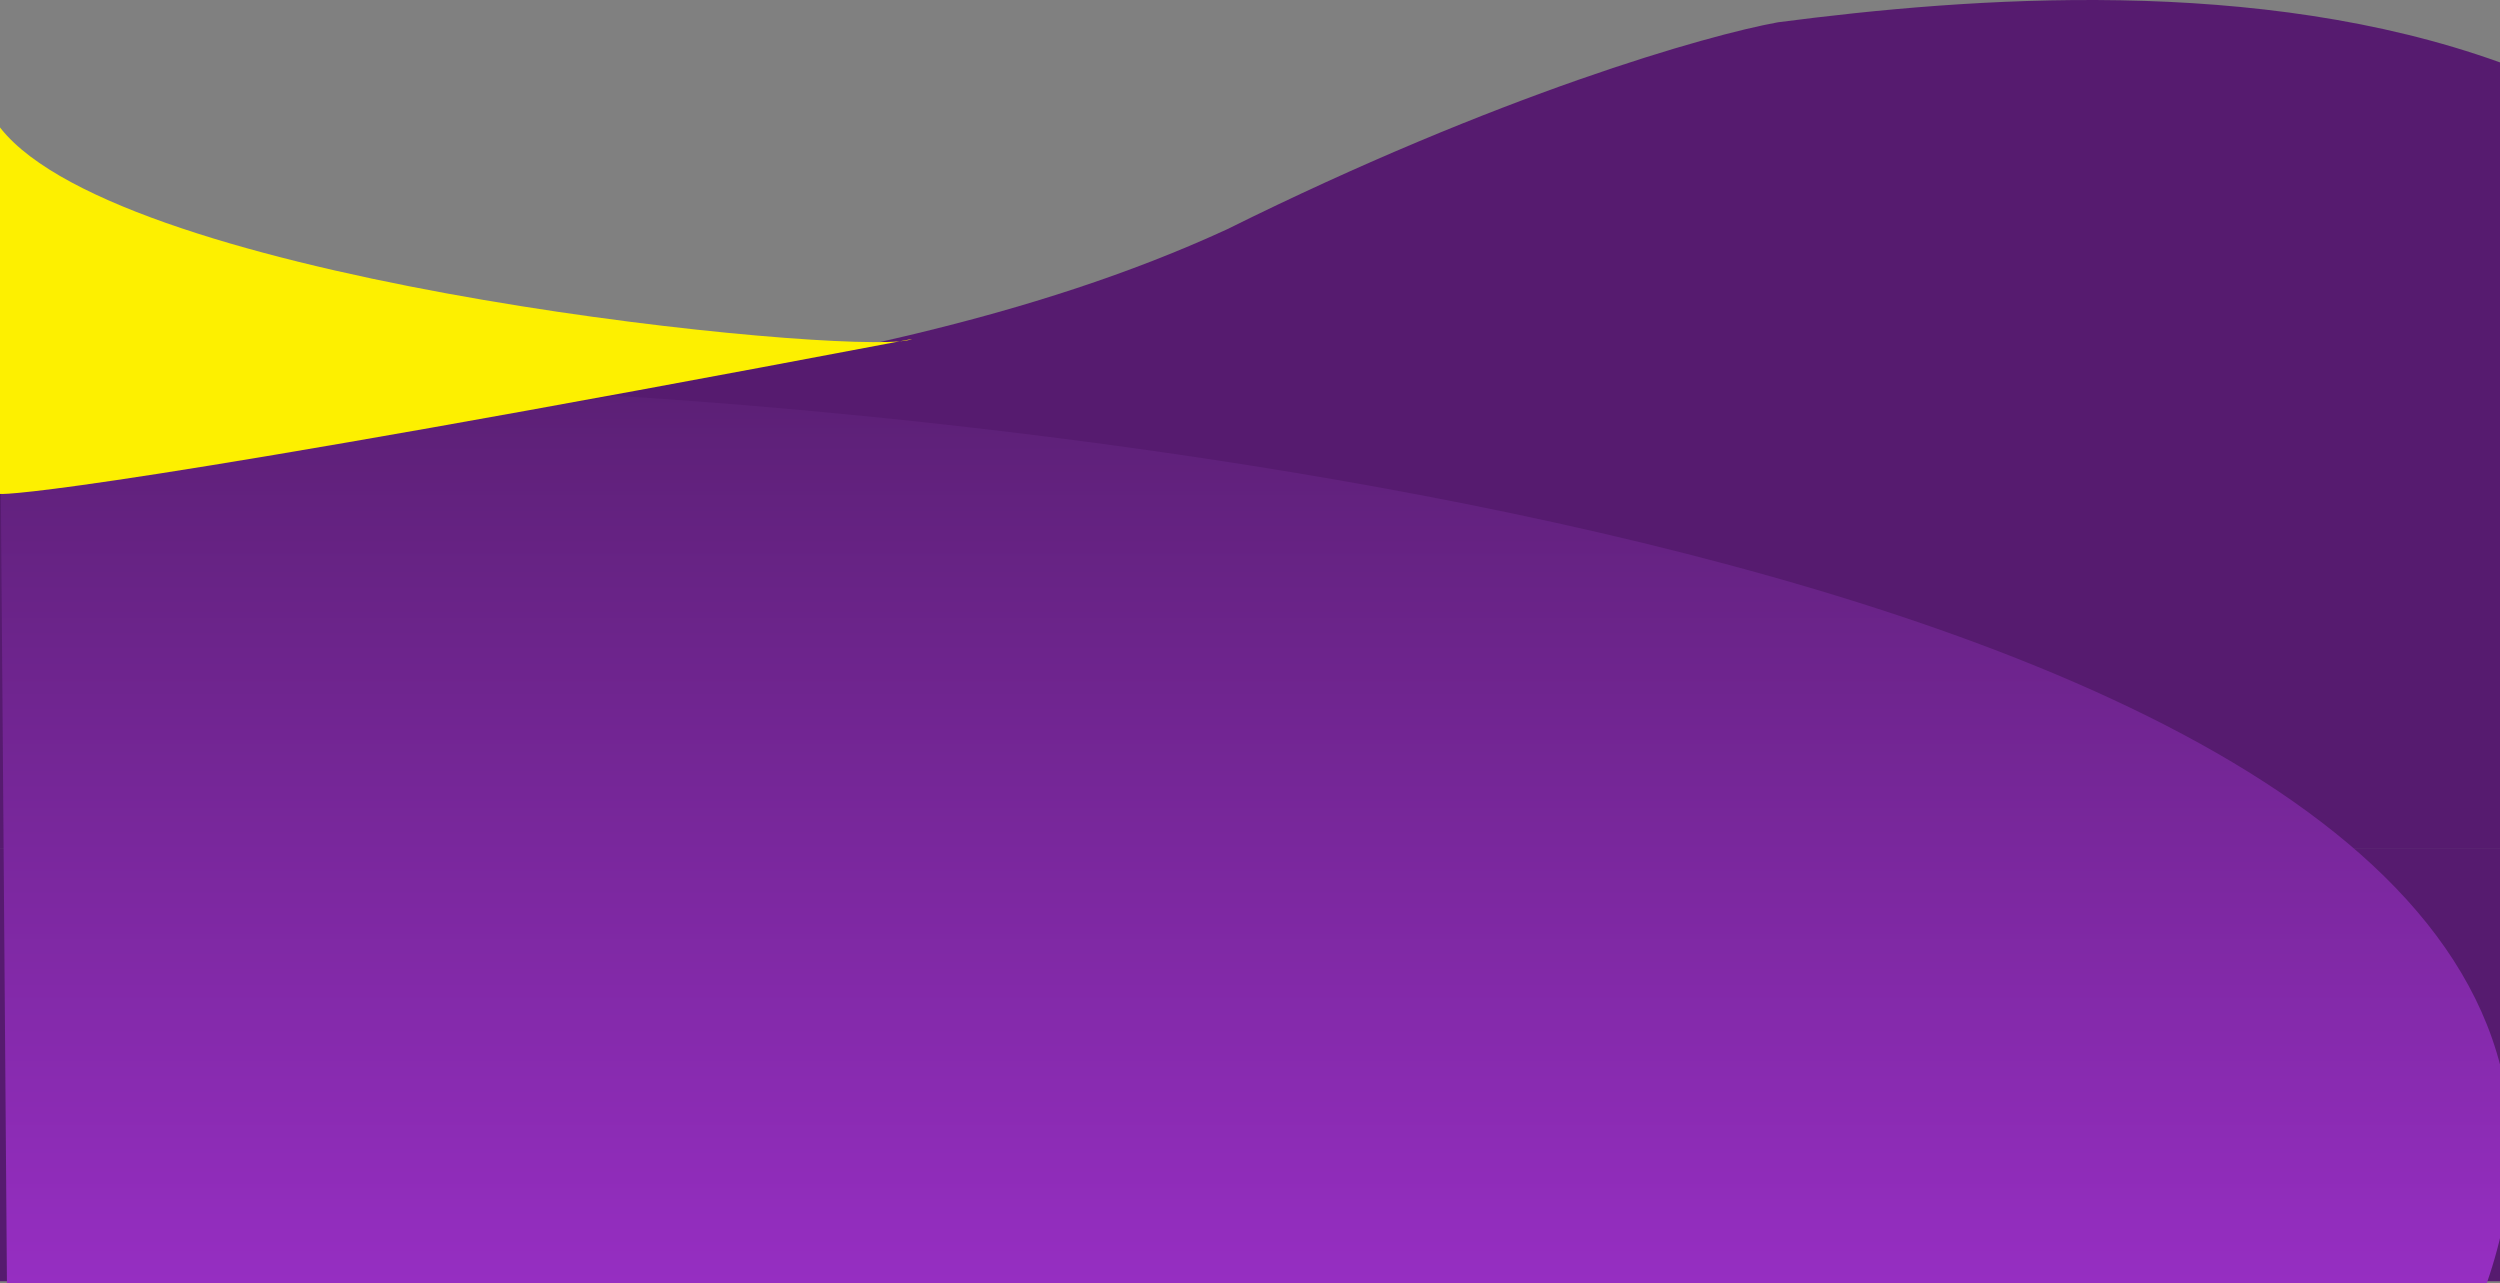
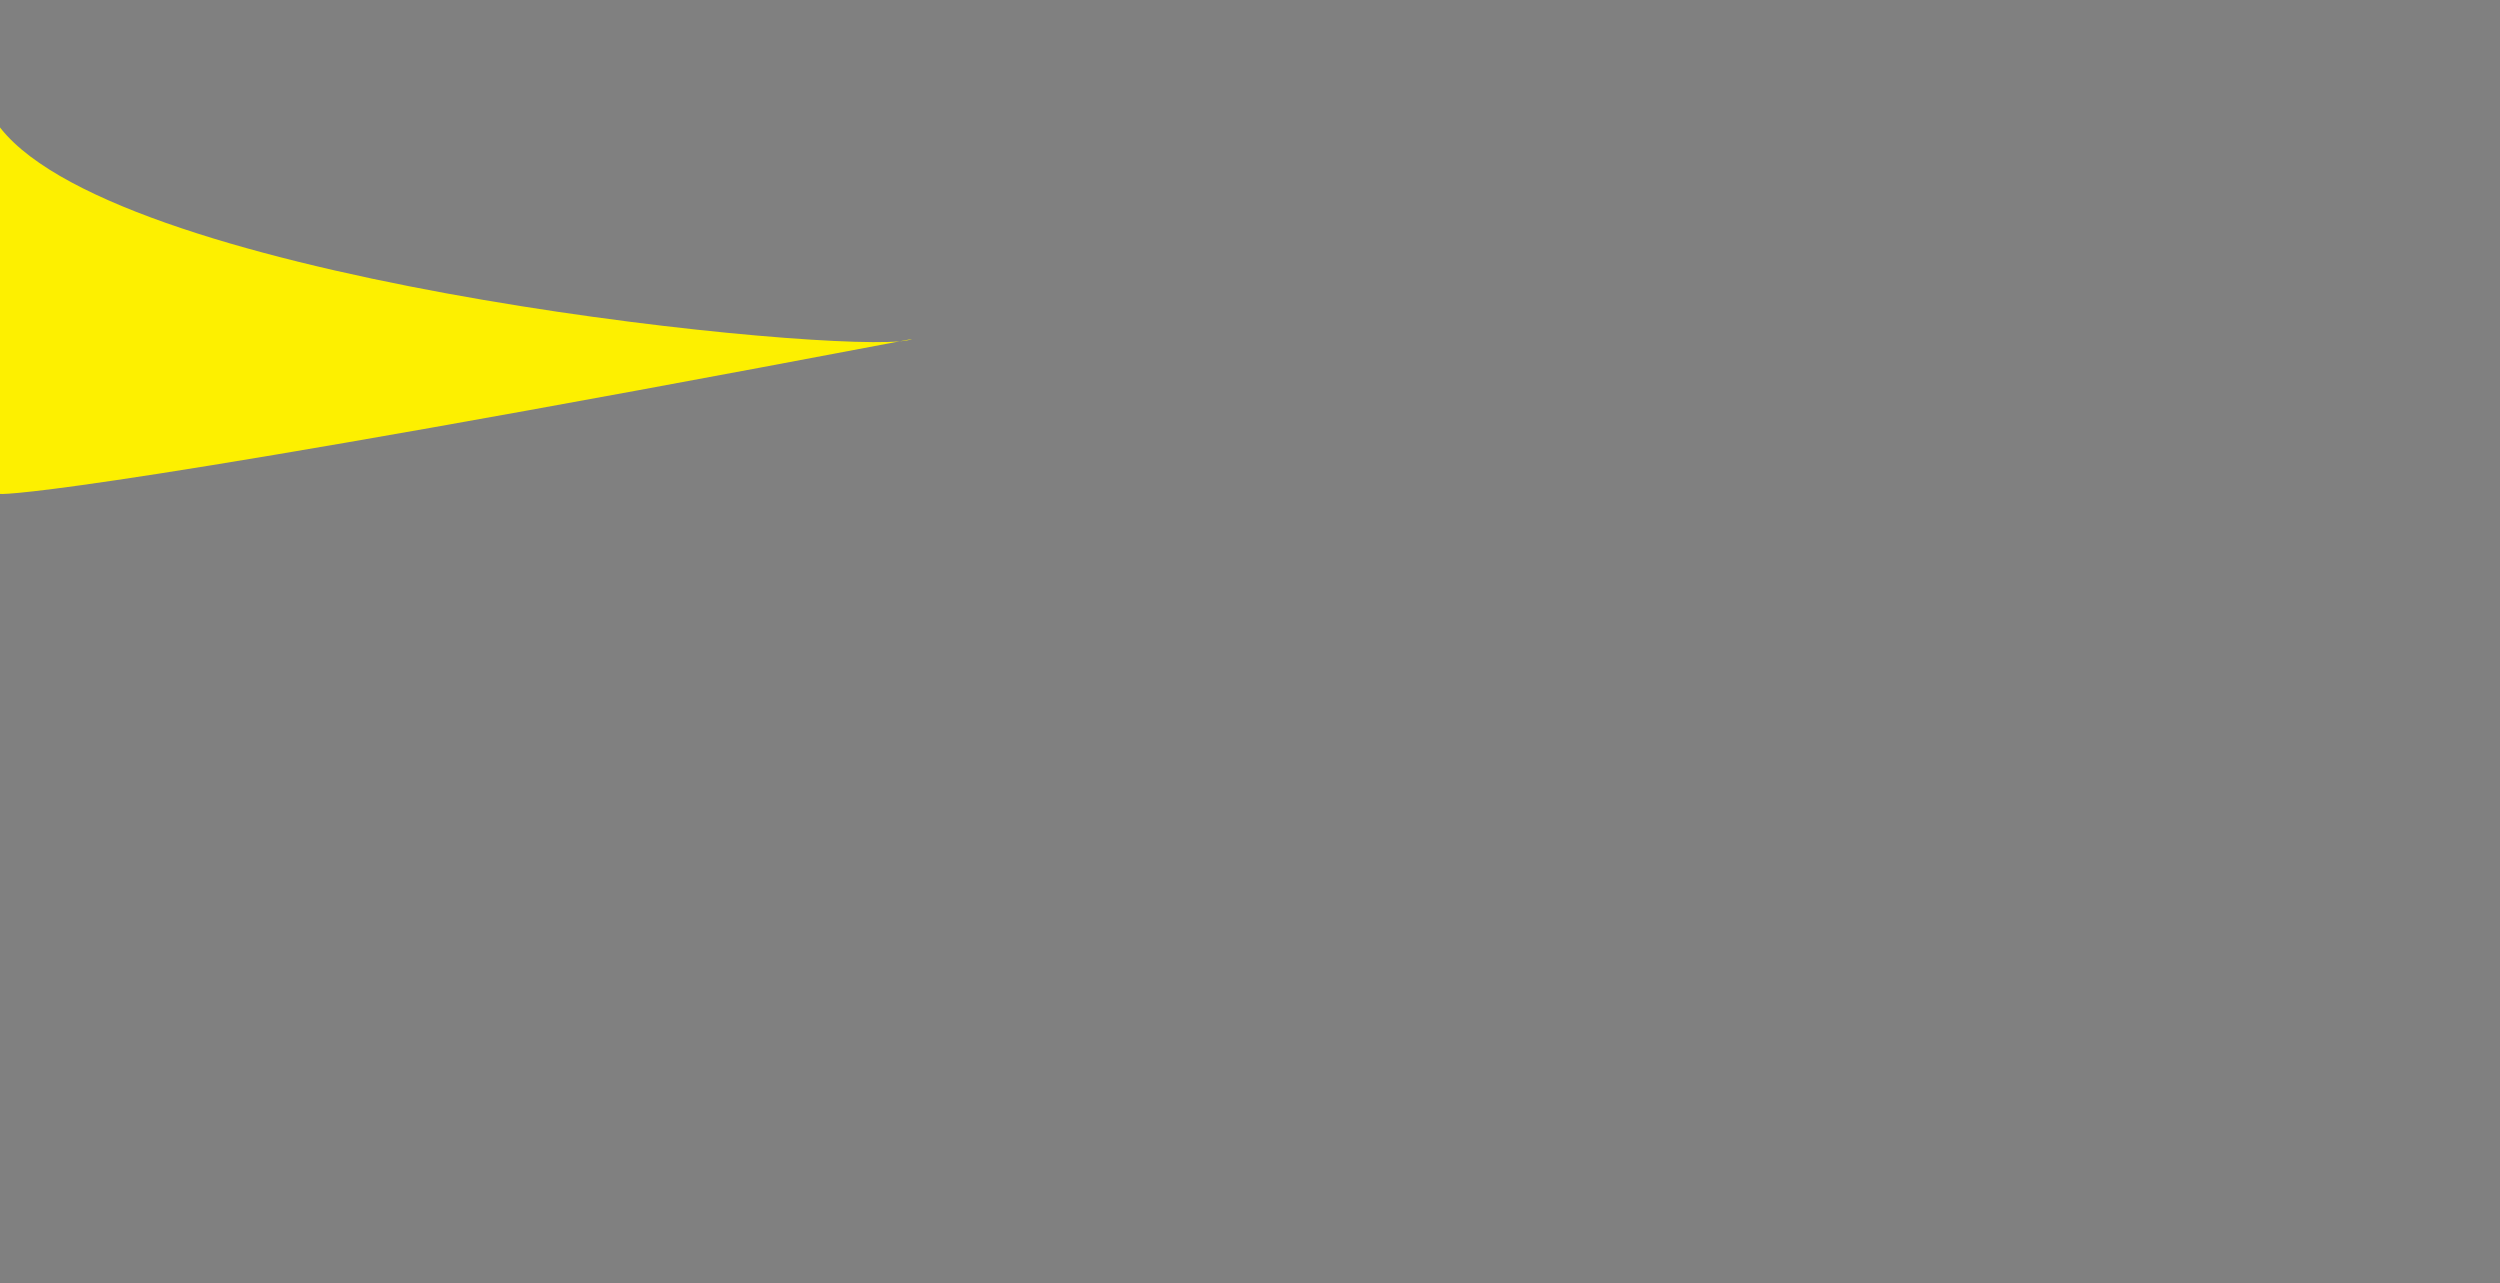
<svg xmlns="http://www.w3.org/2000/svg" width="1440" height="739" viewBox="0 0 1440 739" fill="none">
  <rect x="0" y="0" width="1440" height="739" fill="#808080" stroke="none" />
-   <path d="M0 280.459V489H1440V35.947C1300.83 -14.176 1135.08 -1.638 1024.15 12.83C983.774 20.106 863.774 54.141 706.792 132.074C482.17 235.598 182.39 232.896 0 280.459Z" fill="#561B6F" />
-   <path d="M1440 489H0V738H1440V489Z" fill="#561B6F" />
-   <path d="M1432.43 739C1576.5 324 550.536 239.824 354.5 228L0.5 284L4 739H1432.43Z" fill="url(#paint0_linear_478_2719)" />
  <path d="M3.78266e-08 284.5L-2.565 69.866C57.444 159.704 456.033 202.007 518.205 196.609C520.586 196.157 522.978 195.703 525.381 195.246C524.132 195.851 521.7 196.305 518.205 196.609C68.408 281.982 4.016 284.988 3.78266e-08 284.5Z" fill="#FDF000" />
  <defs>
    <linearGradient id="paint0_linear_478_2719" x1="725.123" y1="228" x2="725.123" y2="739" gradientUnits="userSpaceOnUse">
      <stop stop-color="#5C2076" />
      <stop offset="1" stop-color="#962EC2" />
    </linearGradient>
  </defs>
</svg>